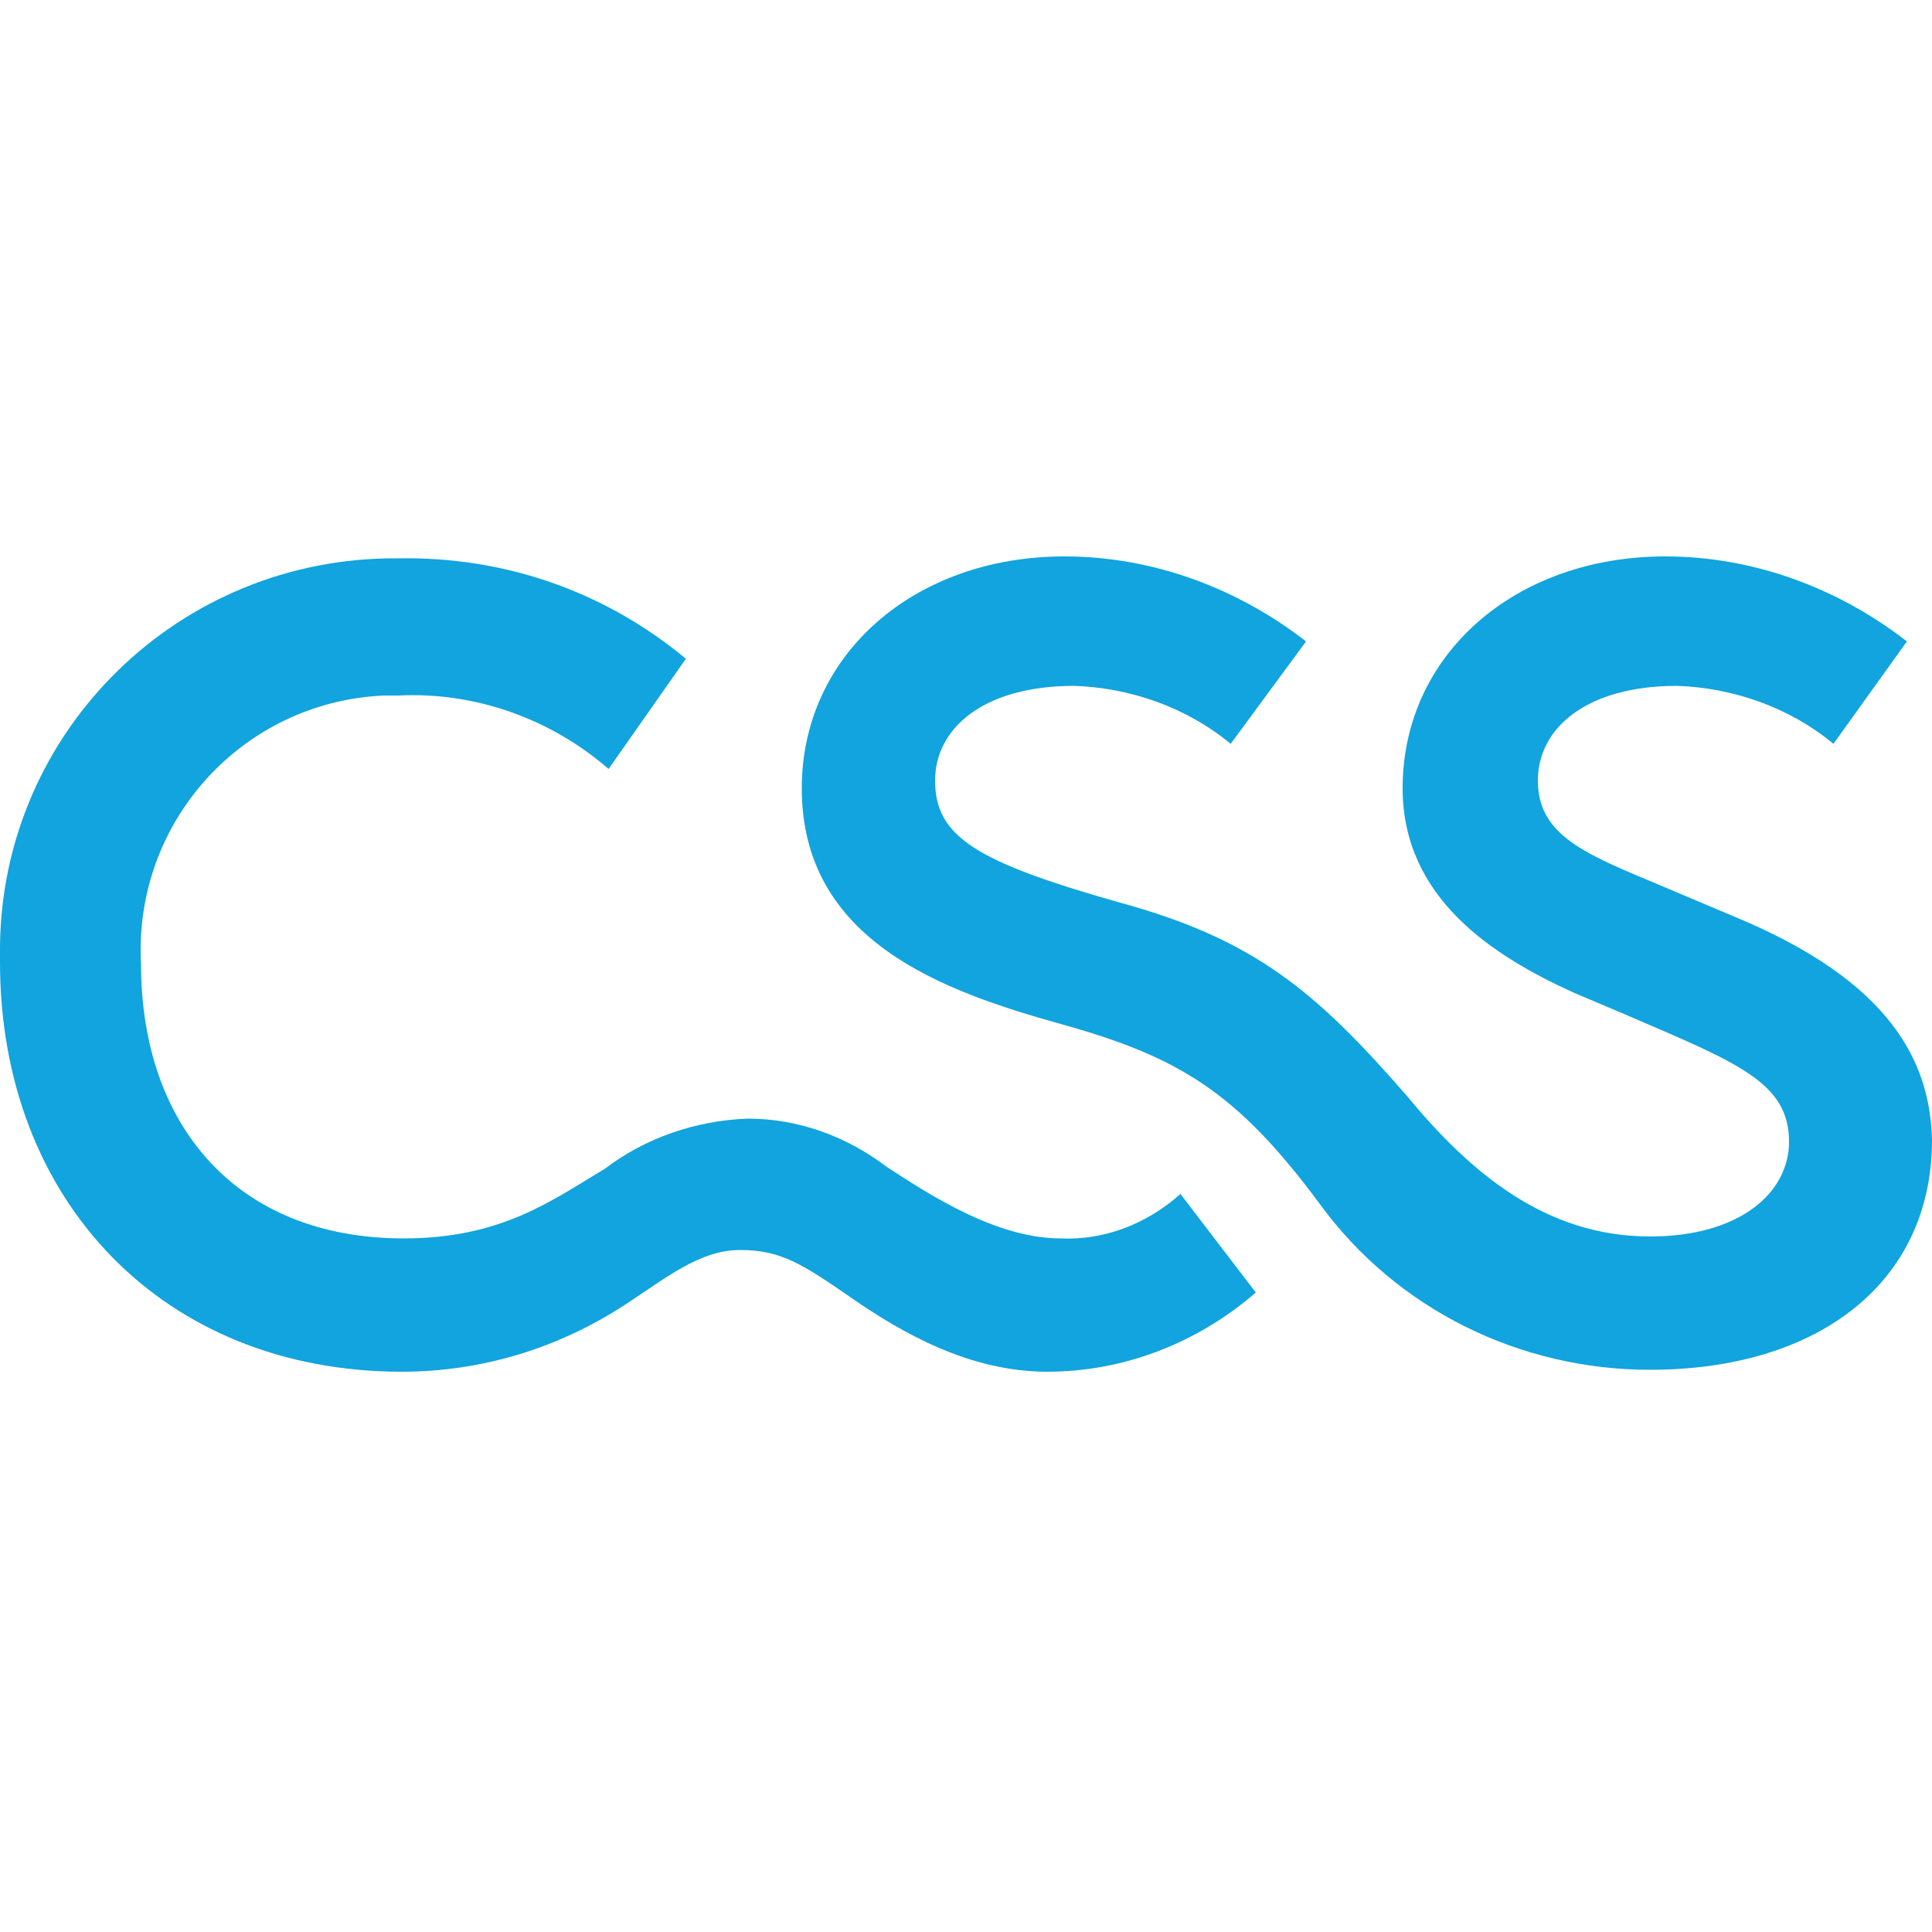
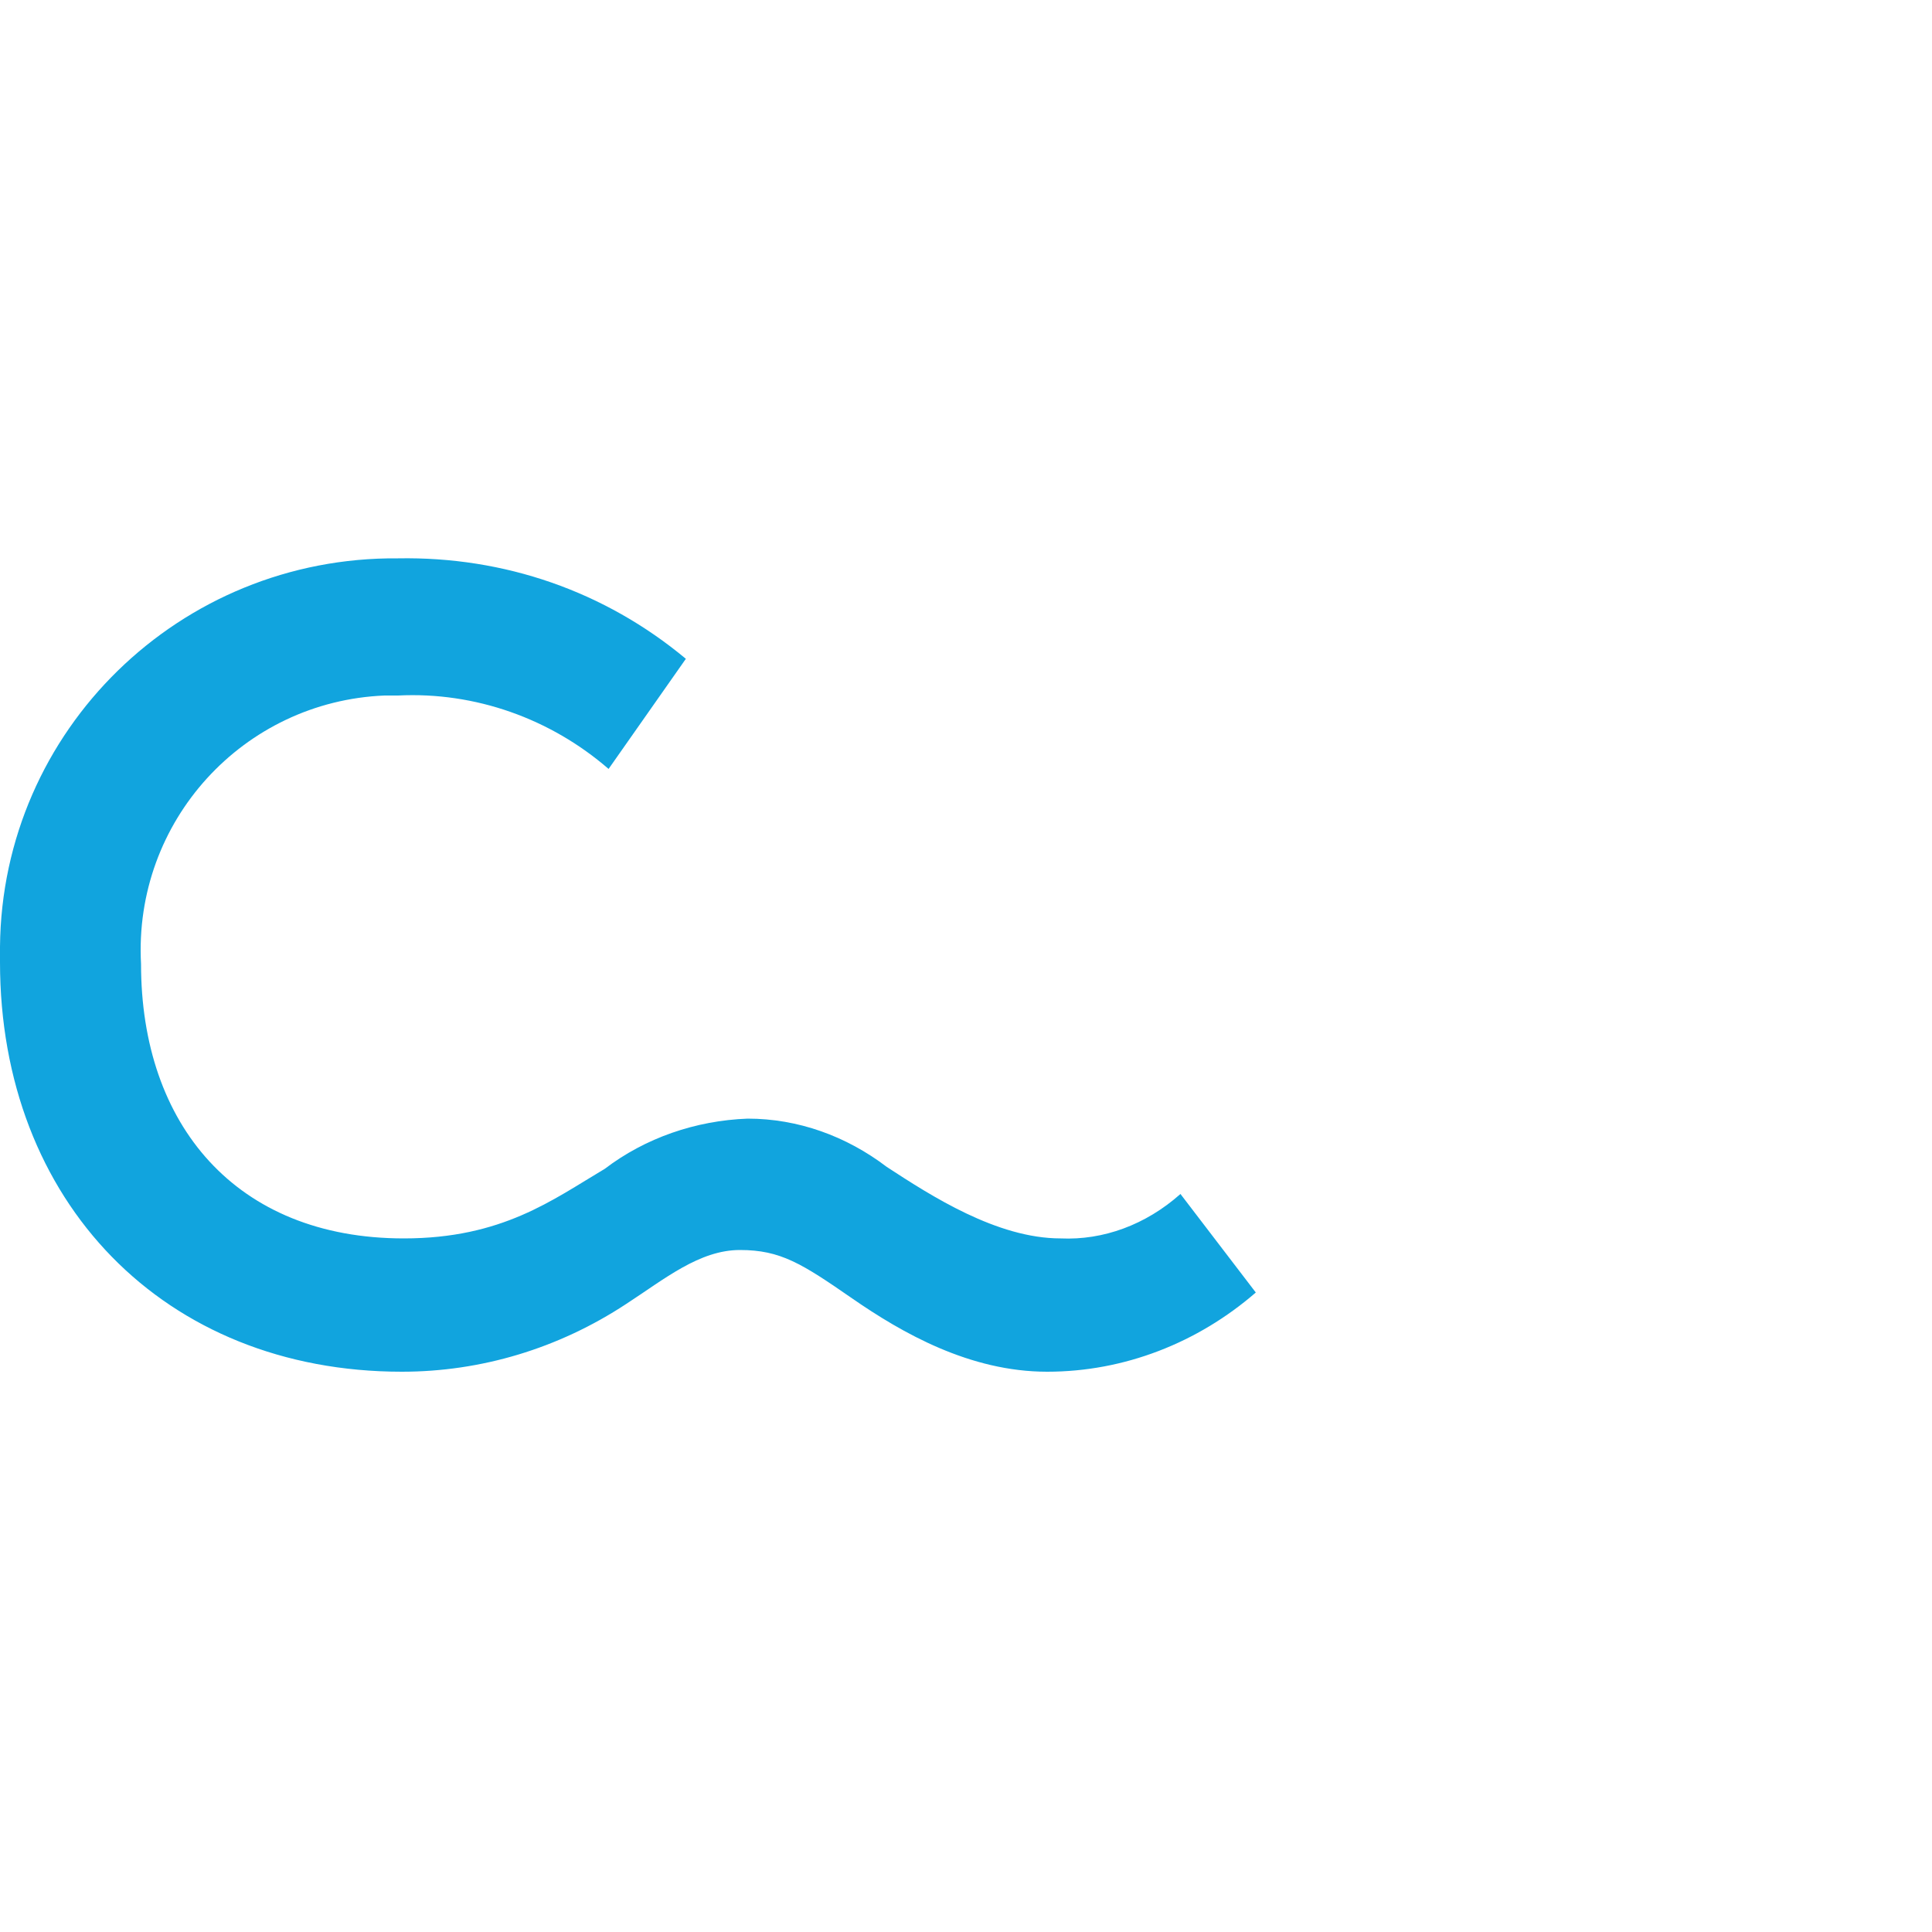
<svg xmlns="http://www.w3.org/2000/svg" version="1.1" id="Ebene_1" x="0" y="0" viewBox="0 0 100 100" style="enable-background:new 0 0 100 100" xml:space="preserve">
  <style>.st0{fill:#11a4de}@media (prefers-color-scheme:dark){.st0{fill:#fff}}</style>
  <g id="Ebene_2_1_">
    <g id="Ebene_1-2">
      <path class="st0" d="M54.9 64.1c-3.3 0-6.7-2.2-9-3.7-2.1-1.6-4.6-2.5-7.2-2.5-2.7.1-5.3 1-7.4 2.6-2.7 1.6-5.3 3.6-10.4 3.6-8.7 0-13.6-5.9-13.6-14.2-.4-7.4 5.3-13.6 12.6-13.9h.7c4-.2 7.9 1.2 10.9 3.8l4-5.7c-4.2-3.5-9.4-5.3-14.9-5.2C9.3 28.8.1 37.8 0 49v.8C0 62.2 8.5 71 20.8 71c4.1 0 8.1-1.2 11.6-3.5 2-1.3 3.8-2.8 5.9-2.8 2.1 0 3.2.7 5.8 2.5C46.7 69 50.2 71 54.2 71S62 69.5 65 66.9l-3.9-5.1c-1.8 1.6-4 2.4-6.2 2.3z" />
-       <path class="st0" d="m89.9 47.5-4.5-1.9c-3.6-1.5-5.8-2.5-5.8-5.2s2.5-4.9 7.2-4.9c2.9.1 5.8 1.1 8.1 3l3.8-5.3c-3.6-2.8-8-4.4-12.5-4.4-7.8 0-13.6 5.1-13.6 12 0 5.7 4.7 8.7 8.9 10.6l2.6 1.1c5.8 2.5 8.5 3.5 8.5 6.6 0 2.6-2.5 4.9-7.2 4.9-5.4 0-9.3-3.3-12.6-7.3-4.7-5.4-7.9-8.1-14.9-10-7.4-2.1-9.5-3.4-9.5-6.3 0-2.7 2.5-4.9 7.2-4.9 2.9.1 5.8 1.1 8.1 3l3.9-5.3c-3.6-2.8-8-4.4-12.5-4.4-7.8 0-13.6 5.1-13.6 12 0 7.9 7.3 10.5 13.4 12.2 6.1 1.7 9.1 3.5 13.4 9.3 4 5.5 10.4 8.6 17.1 8.6 8.7 0 14.6-4.5 14.6-11.9-.1-4.1-2.2-8.2-10.1-11.5z" />
    </g>
  </g>
</svg>